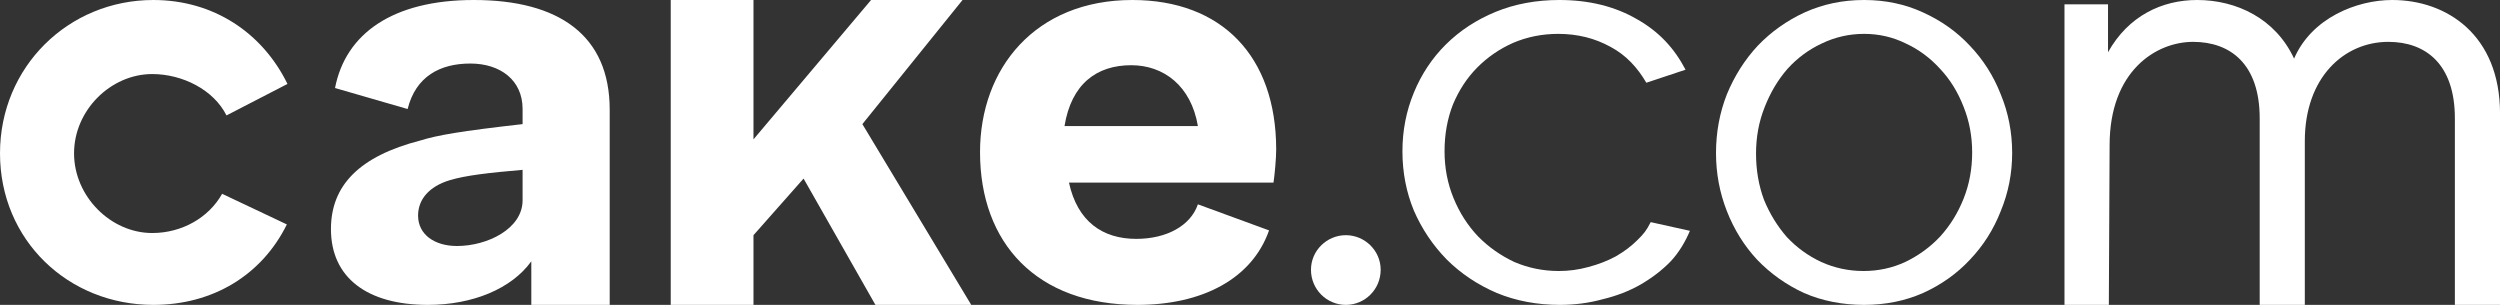
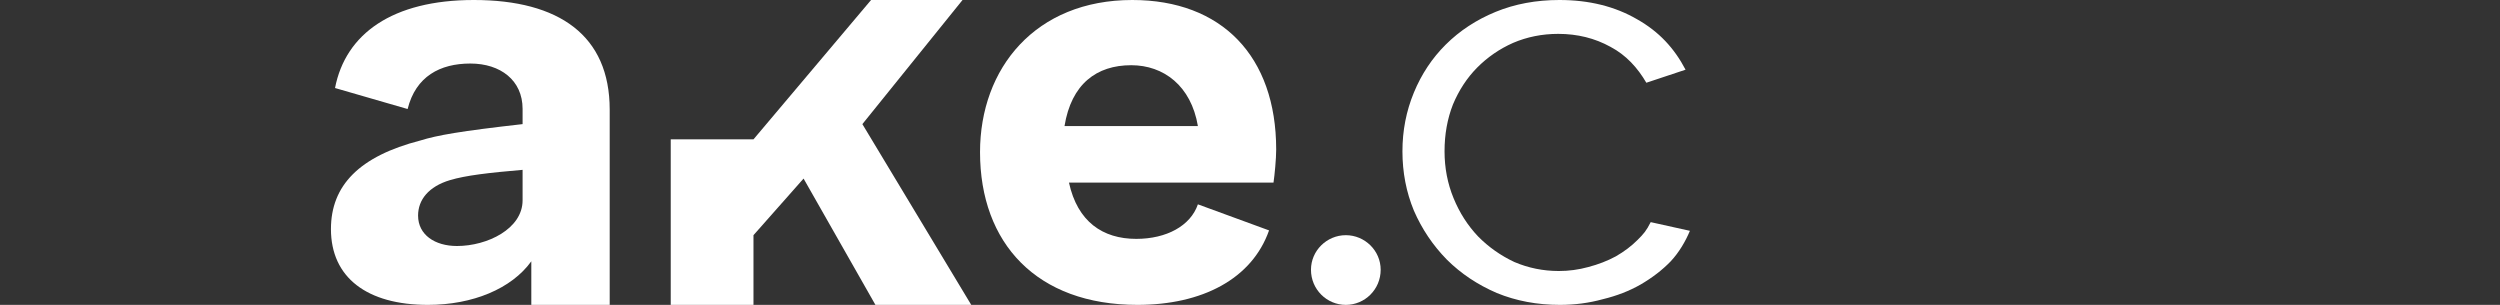
<svg xmlns="http://www.w3.org/2000/svg" width="82" height="10" viewBox="0 0 82 10" fill="none">
  <rect x="0" y="0" width="82" height="10" fill="#333333" stroke="none" />
-   <path d="M0 5.029C0 7.878 2.238 10 5.03 10C6.981 10 8.587 9.025 9.409 7.361L7.286 6.357C6.846 7.141 5.967 7.643 4.992 7.643C3.634 7.643 2.429 6.444 2.429 5.029C2.429 3.614 3.634 2.429 4.992 2.429C5.986 2.429 7.008 2.944 7.429 3.786L9.429 2.753C8.606 1.071 7 0 5.03 0C2.238 0 0 2.199 0 5.029Z" fill="white" />
  <path d="M15.541 0C12.874 0 11.332 1.109 10.989 2.887L13.37 3.576C13.636 2.505 14.436 2.084 15.427 2.084C16.417 2.084 17.141 2.635 17.141 3.571V4.071C15.103 4.301 14.341 4.436 13.789 4.608C11.789 5.124 10.855 6.08 10.855 7.514C10.855 9.101 12.036 10 14.036 10C15.503 10 16.779 9.47 17.427 8.571V10H19.998V7.285V3.595C19.998 1.166 18.341 0 15.541 0ZM13.713 7.071C13.713 6.555 14.056 6.119 14.76 5.908C15.274 5.755 16.017 5.667 17.141 5.571V6.571C17.141 7.508 15.979 8.069 14.989 8.069C14.265 8.069 13.713 7.702 13.713 7.071Z" fill="white" />
-   <path d="M31.571 0H28.571L24.714 4.571V0H22V10H24.714V7.714L26.357 5.857L28.714 10H31.857L28.286 4.071L31.571 0Z" fill="white" />
+   <path d="M31.571 0H28.571L24.714 4.571H22V10H24.714V7.714L26.357 5.857L28.714 10H31.857L28.286 4.071L31.571 0Z" fill="white" />
  <path d="M37.307 10C39.434 10 41.066 9.147 41.625 7.557L39.291 6.702C39.049 7.41 38.258 7.835 37.269 7.835C36.169 7.835 35.342 7.272 35.062 5.989H41.771C41.808 5.74 41.859 5.211 41.859 4.904C41.859 1.839 40.068 0 37.139 0C33.967 0 32.145 2.232 32.145 4.991C32.145 7.979 34.005 10 37.307 10ZM34.916 4.135C35.14 2.756 35.966 2.139 37.104 2.139C38.167 2.139 39.068 2.813 39.291 4.135H34.916Z" fill="white" />
  <path d="M44.143 10C44.766 10 45.286 9.494 45.286 8.848C45.286 8.22 44.766 7.714 44.143 7.714C43.52 7.714 43 8.22 43 8.848C43 9.494 43.52 10 44.143 10Z" fill="white" />
  <path d="M46 4.963C46 4.284 46.125 3.642 46.375 3.037C46.625 2.432 46.973 1.907 47.42 1.463C47.88 1.006 48.426 0.648 49.057 0.389C49.689 0.13 50.386 0 51.148 0C52.121 0 52.969 0.21 53.693 0.63C54.416 1.037 54.917 1.582 55.286 2.286L54 2.714C53.711 2.22 53.338 1.809 52.825 1.537C52.312 1.253 51.74 1.111 51.109 1.111C50.583 1.111 50.09 1.21 49.629 1.407C49.182 1.605 48.788 1.877 48.446 2.222C48.117 2.556 47.854 2.957 47.657 3.426C47.473 3.895 47.381 4.407 47.381 4.963C47.381 5.506 47.479 6.019 47.677 6.5C47.874 6.981 48.144 7.401 48.485 7.759C48.827 8.105 49.222 8.383 49.669 8.593C50.129 8.79 50.616 8.889 51.129 8.889C51.457 8.889 51.779 8.846 52.095 8.759C52.424 8.673 52.726 8.556 53.002 8.407C53.279 8.247 53.515 8.068 53.712 7.87C53.91 7.673 54 7.571 54.143 7.286L55.429 7.571C55.284 7.917 55.074 8.278 54.797 8.574C54.521 8.858 54.193 9.111 53.811 9.333C53.443 9.543 53.029 9.704 52.568 9.815C52.121 9.938 51.654 10 51.168 10C50.418 10 49.728 9.87 49.097 9.611C48.466 9.34 47.92 8.975 47.46 8.519C46.999 8.049 46.638 7.512 46.375 6.907C46.125 6.302 46 5.654 46 4.963Z" fill="white" />
-   <path d="M61.142 10C60.43 10 59.773 9.87 59.173 9.611C58.586 9.34 58.073 8.975 57.635 8.519C57.21 8.062 56.879 7.531 56.642 6.926C56.404 6.321 56.285 5.685 56.285 5.019C56.285 4.34 56.404 3.698 56.642 3.093C56.892 2.488 57.229 1.957 57.654 1.5C58.092 1.043 58.604 0.679 59.192 0.407C59.792 0.136 60.442 0 61.142 0C61.842 0 62.486 0.136 63.074 0.407C63.674 0.679 64.187 1.043 64.612 1.5C65.049 1.957 65.387 2.488 65.624 3.093C65.874 3.698 65.999 4.34 65.999 5.019C65.999 5.685 65.874 6.321 65.624 6.926C65.387 7.531 65.049 8.062 64.612 8.519C64.187 8.975 63.674 9.34 63.074 9.611C62.486 9.87 61.842 10 61.142 10ZM57.598 5.037C57.598 5.58 57.685 6.086 57.86 6.556C58.048 7.012 58.298 7.42 58.611 7.778C58.936 8.123 59.311 8.395 59.736 8.593C60.173 8.79 60.636 8.889 61.123 8.889C61.611 8.889 62.068 8.79 62.492 8.593C62.93 8.383 63.311 8.105 63.636 7.759C63.962 7.401 64.218 6.988 64.405 6.519C64.593 6.049 64.687 5.543 64.687 5C64.687 4.469 64.593 3.969 64.405 3.5C64.218 3.019 63.962 2.605 63.636 2.259C63.311 1.901 62.936 1.623 62.511 1.426C62.086 1.216 61.63 1.111 61.142 1.111C60.655 1.111 60.192 1.216 59.755 1.426C59.33 1.623 58.954 1.901 58.629 2.259C58.317 2.617 58.067 3.037 57.879 3.519C57.692 3.988 57.598 4.494 57.598 5.037Z" fill="white" />
-   <path d="M78.466 0C77.3 0 75.82 0.588 75.246 1.922C74.636 0.608 73.359 0 72.064 0C70.916 0 69.81 0.518 69.143 1.714V0.143H67.715V10H69.17L69.195 4.765C69.195 2.333 70.713 1.373 71.934 1.373C73.155 1.373 74.118 2.098 74.118 3.882V10H75.598V4.627C75.598 2.529 76.893 1.373 78.337 1.373C79.558 1.373 80.52 2.098 80.52 3.882V10H82.001V3.725C82.001 1.137 80.243 0 78.466 0Z" fill="white" />
</svg>